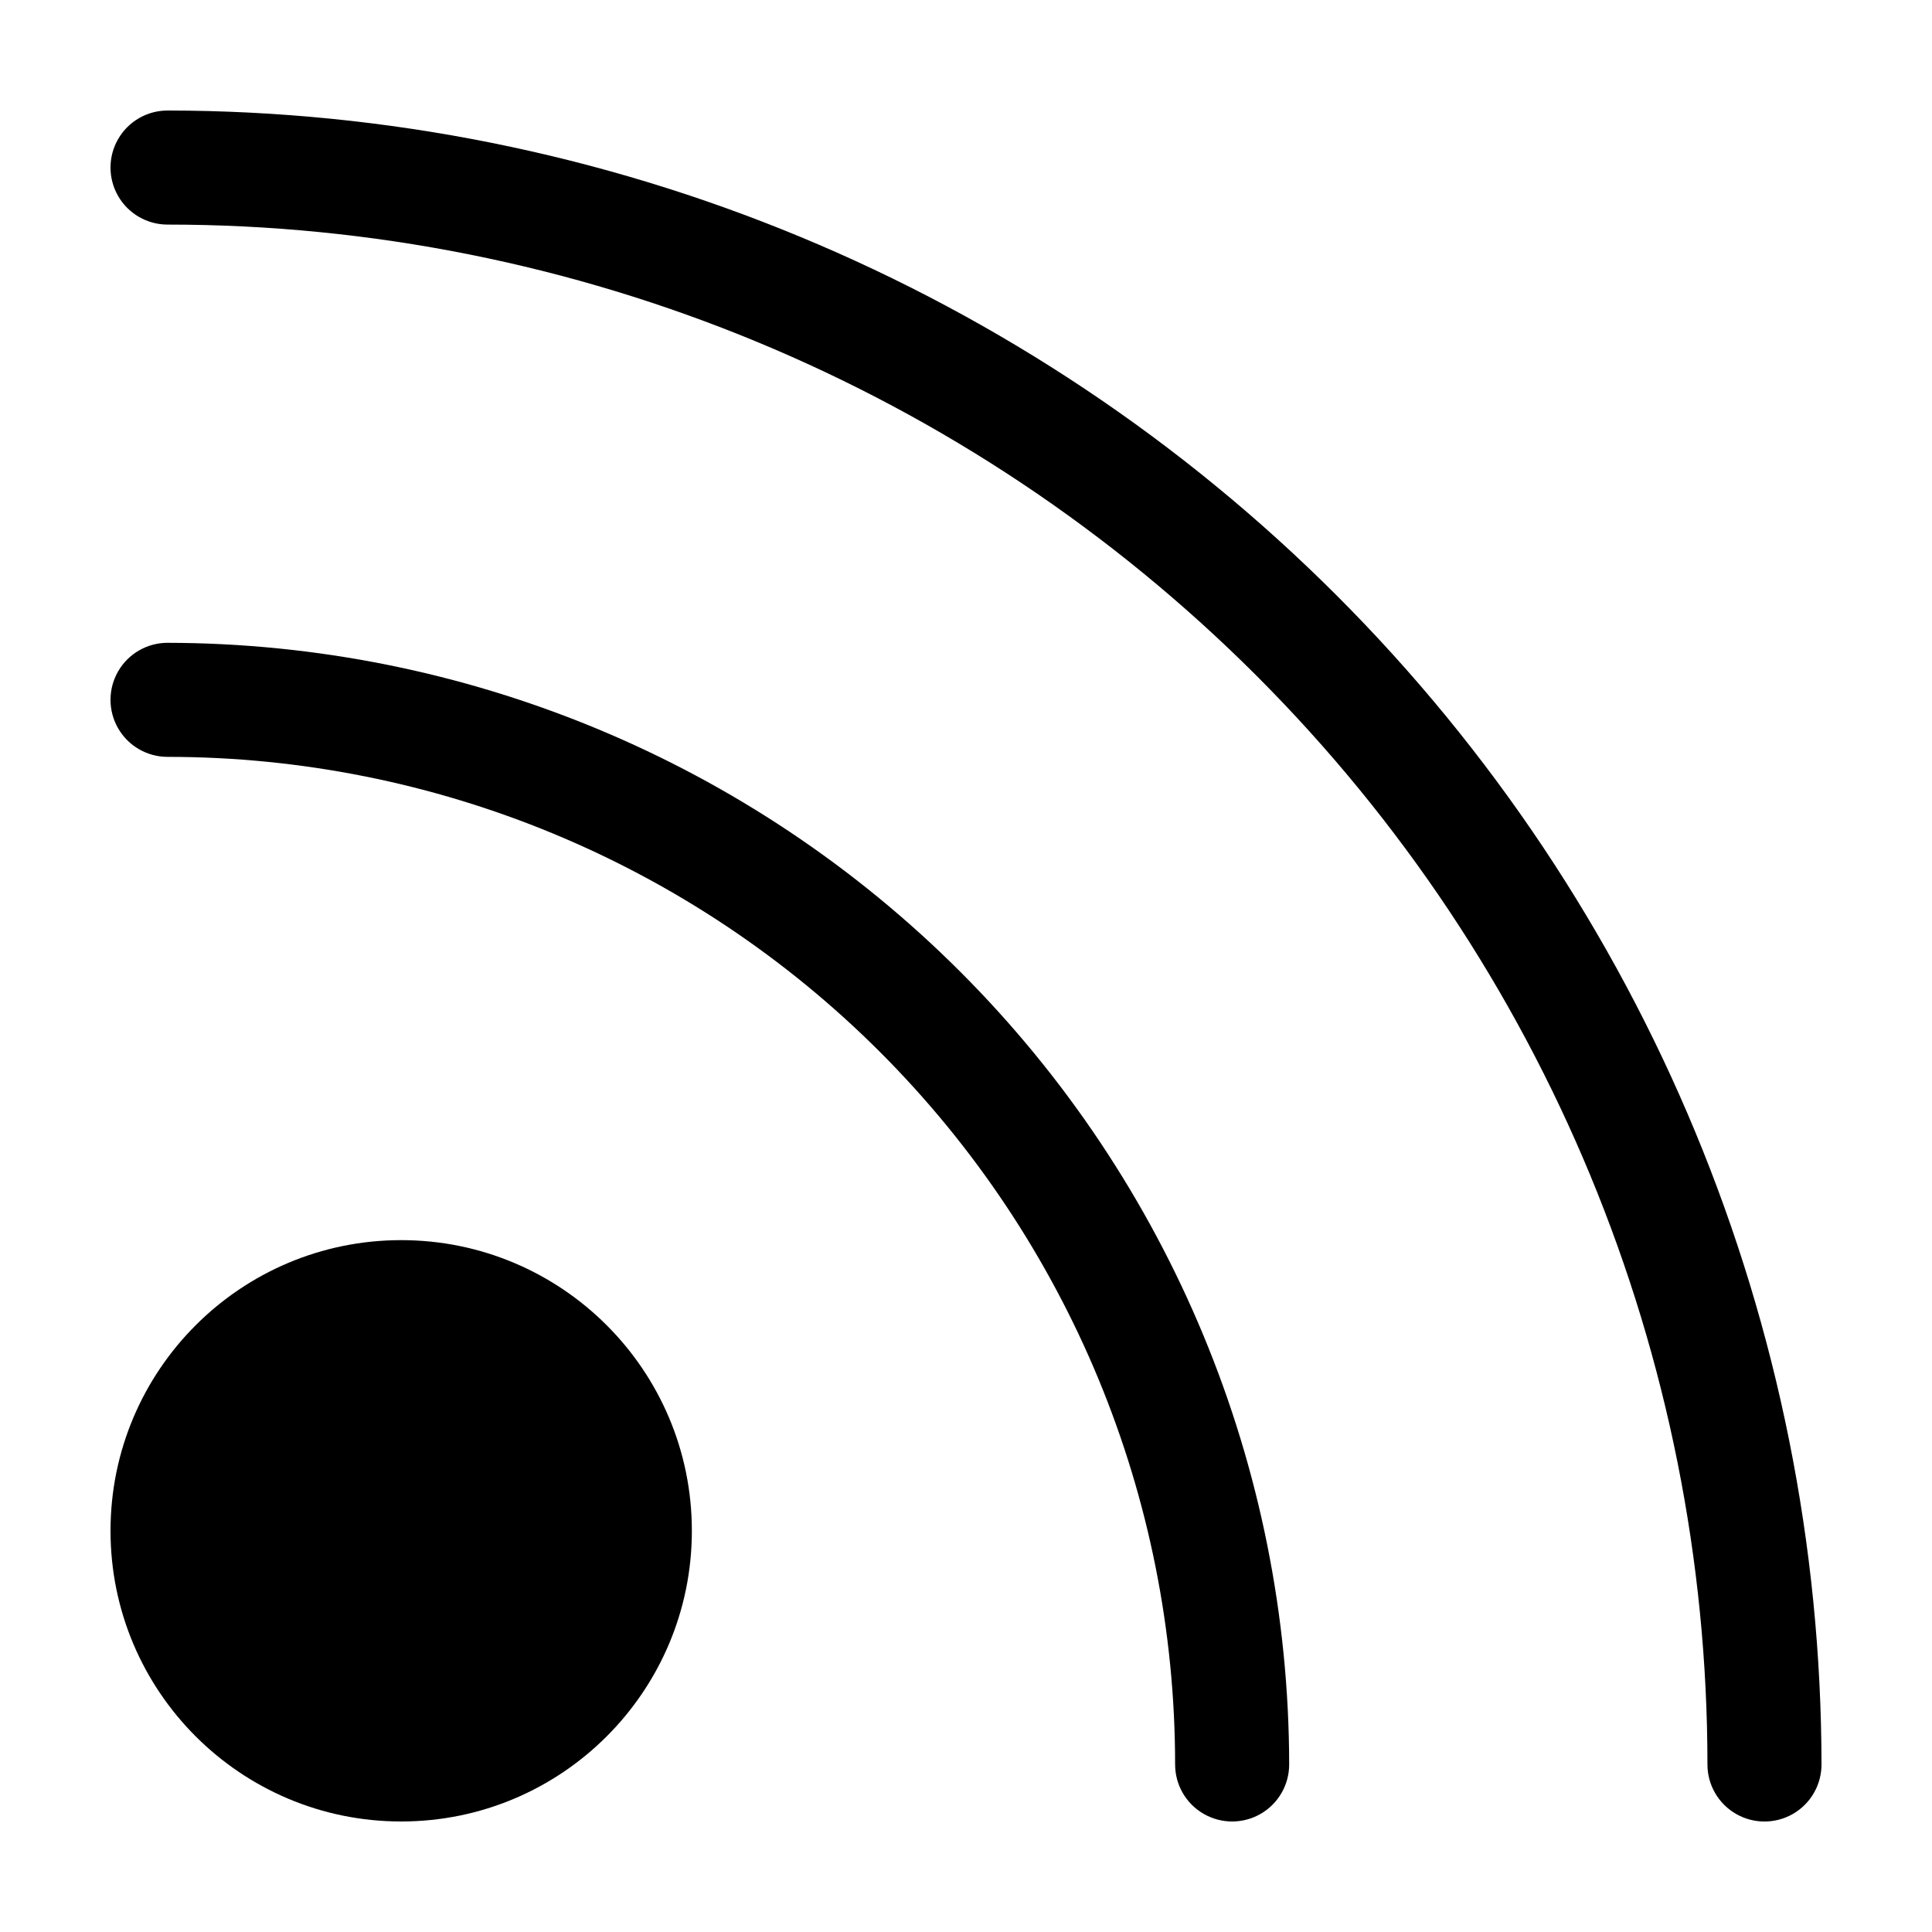
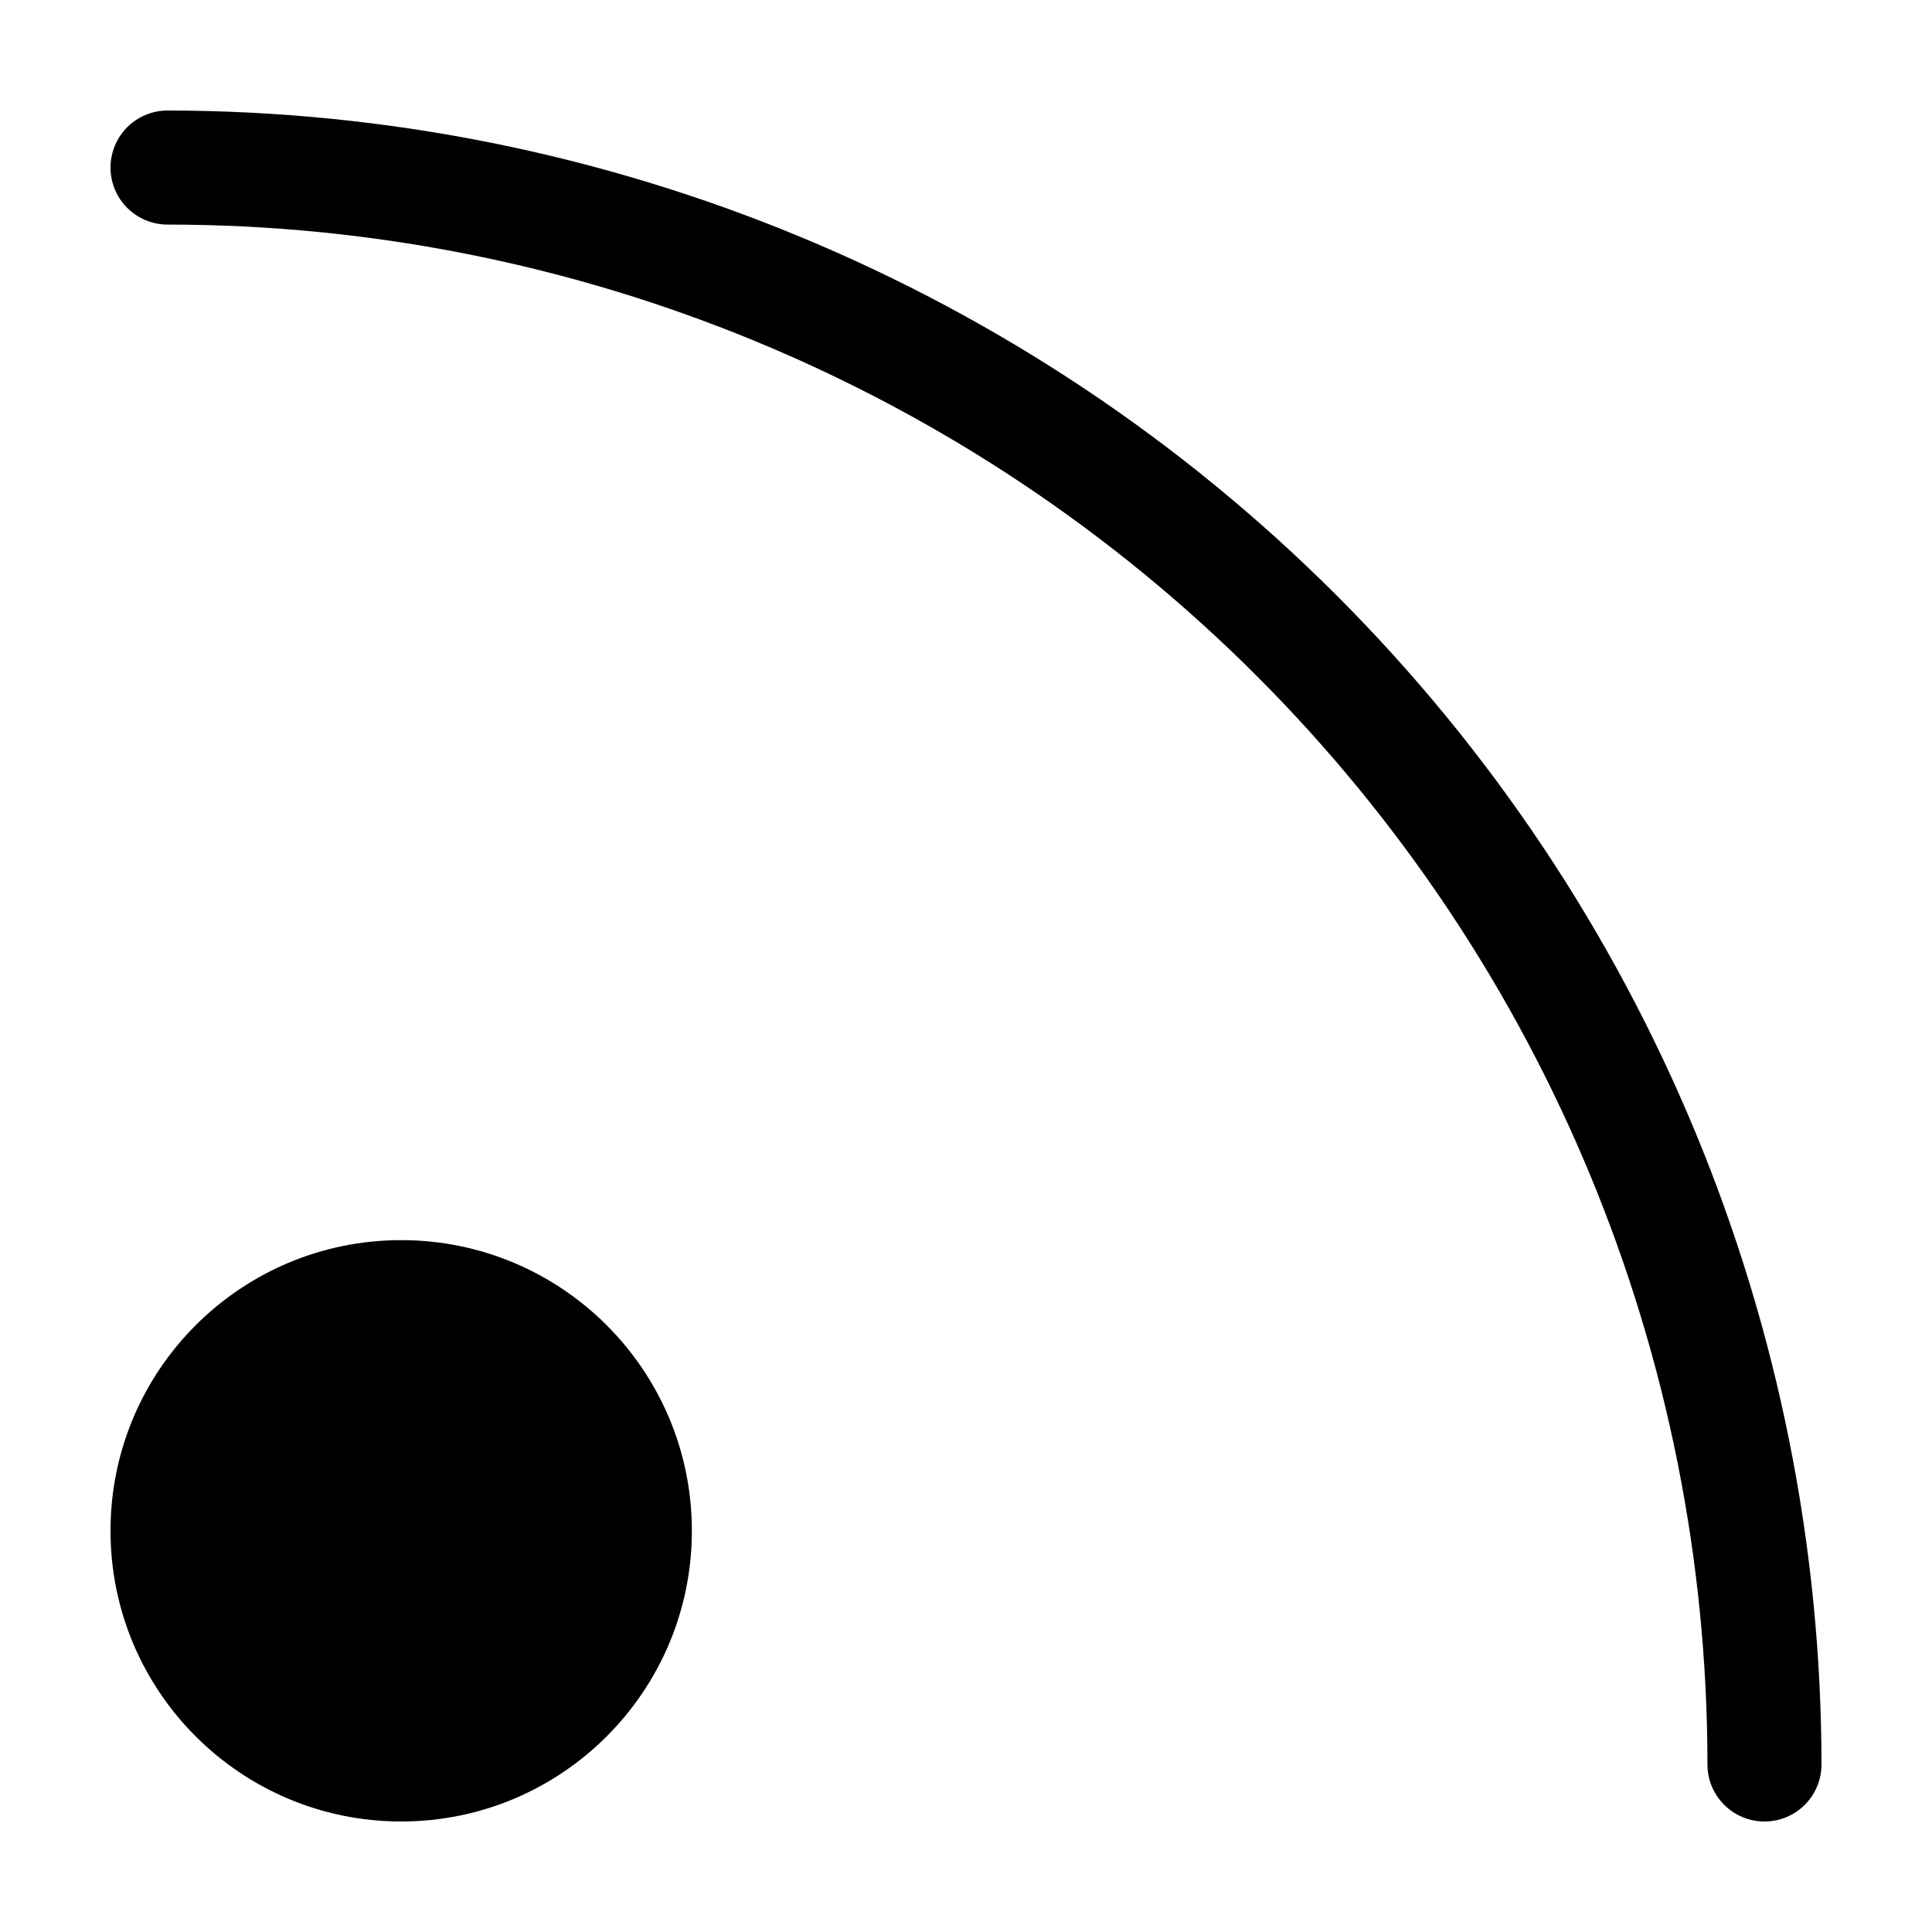
<svg xmlns="http://www.w3.org/2000/svg" fill="#000000" width="800px" height="800px" version="1.1" viewBox="144 144 512 512">
  <g>
-     <path d="m188.4 314.35c-5.398 0-10.391 2.879-13.09 7.555-2.699 4.68-2.699 10.441 0 15.117 2.699 4.676 7.691 7.555 13.09 7.555 70.816 0 138.73 28.133 188.81 78.211 50.074 50.074 78.207 117.99 78.207 188.81 0 5.402 2.879 10.391 7.559 13.09 4.676 2.699 10.438 2.699 15.113 0 4.676-2.699 7.555-7.688 7.555-13.09-0.09-78.805-31.438-154.36-87.164-210.08-55.723-55.723-131.28-87.07-210.08-87.164z" />
-     <path d="m188.4 173.29c-5.398 0-10.391 2.879-13.09 7.555-2.699 4.68-2.699 10.438 0 15.117 2.699 4.676 7.691 7.555 13.09 7.555 108.23 0 212.03 42.996 288.56 119.53 76.531 76.531 119.53 180.33 119.53 288.56 0 5.402 2.879 10.391 7.559 13.09 4.676 2.699 10.438 2.699 15.113 0s7.555-7.688 7.555-13.09c-0.105-116.21-46.32-227.64-128.5-309.82-82.176-82.176-193.6-128.39-309.82-128.5z" />
+     <path d="m188.4 173.29c-5.398 0-10.391 2.879-13.09 7.555-2.699 4.68-2.699 10.438 0 15.117 2.699 4.676 7.691 7.555 13.09 7.555 108.23 0 212.03 42.996 288.56 119.53 76.531 76.531 119.53 180.33 119.53 288.56 0 5.402 2.879 10.391 7.559 13.09 4.676 2.699 10.438 2.699 15.113 0s7.555-7.688 7.555-13.09c-0.105-116.21-46.32-227.64-128.5-309.82-82.176-82.176-193.6-128.39-309.82-128.5" />
    <path d="m327.35 549.68c0 42.543-34.488 77.031-77.031 77.031-42.543 0-77.031-34.488-77.031-77.031 0-42.543 34.488-77.031 77.031-77.031 42.543 0 77.031 34.488 77.031 77.031" />
  </g>
</svg>